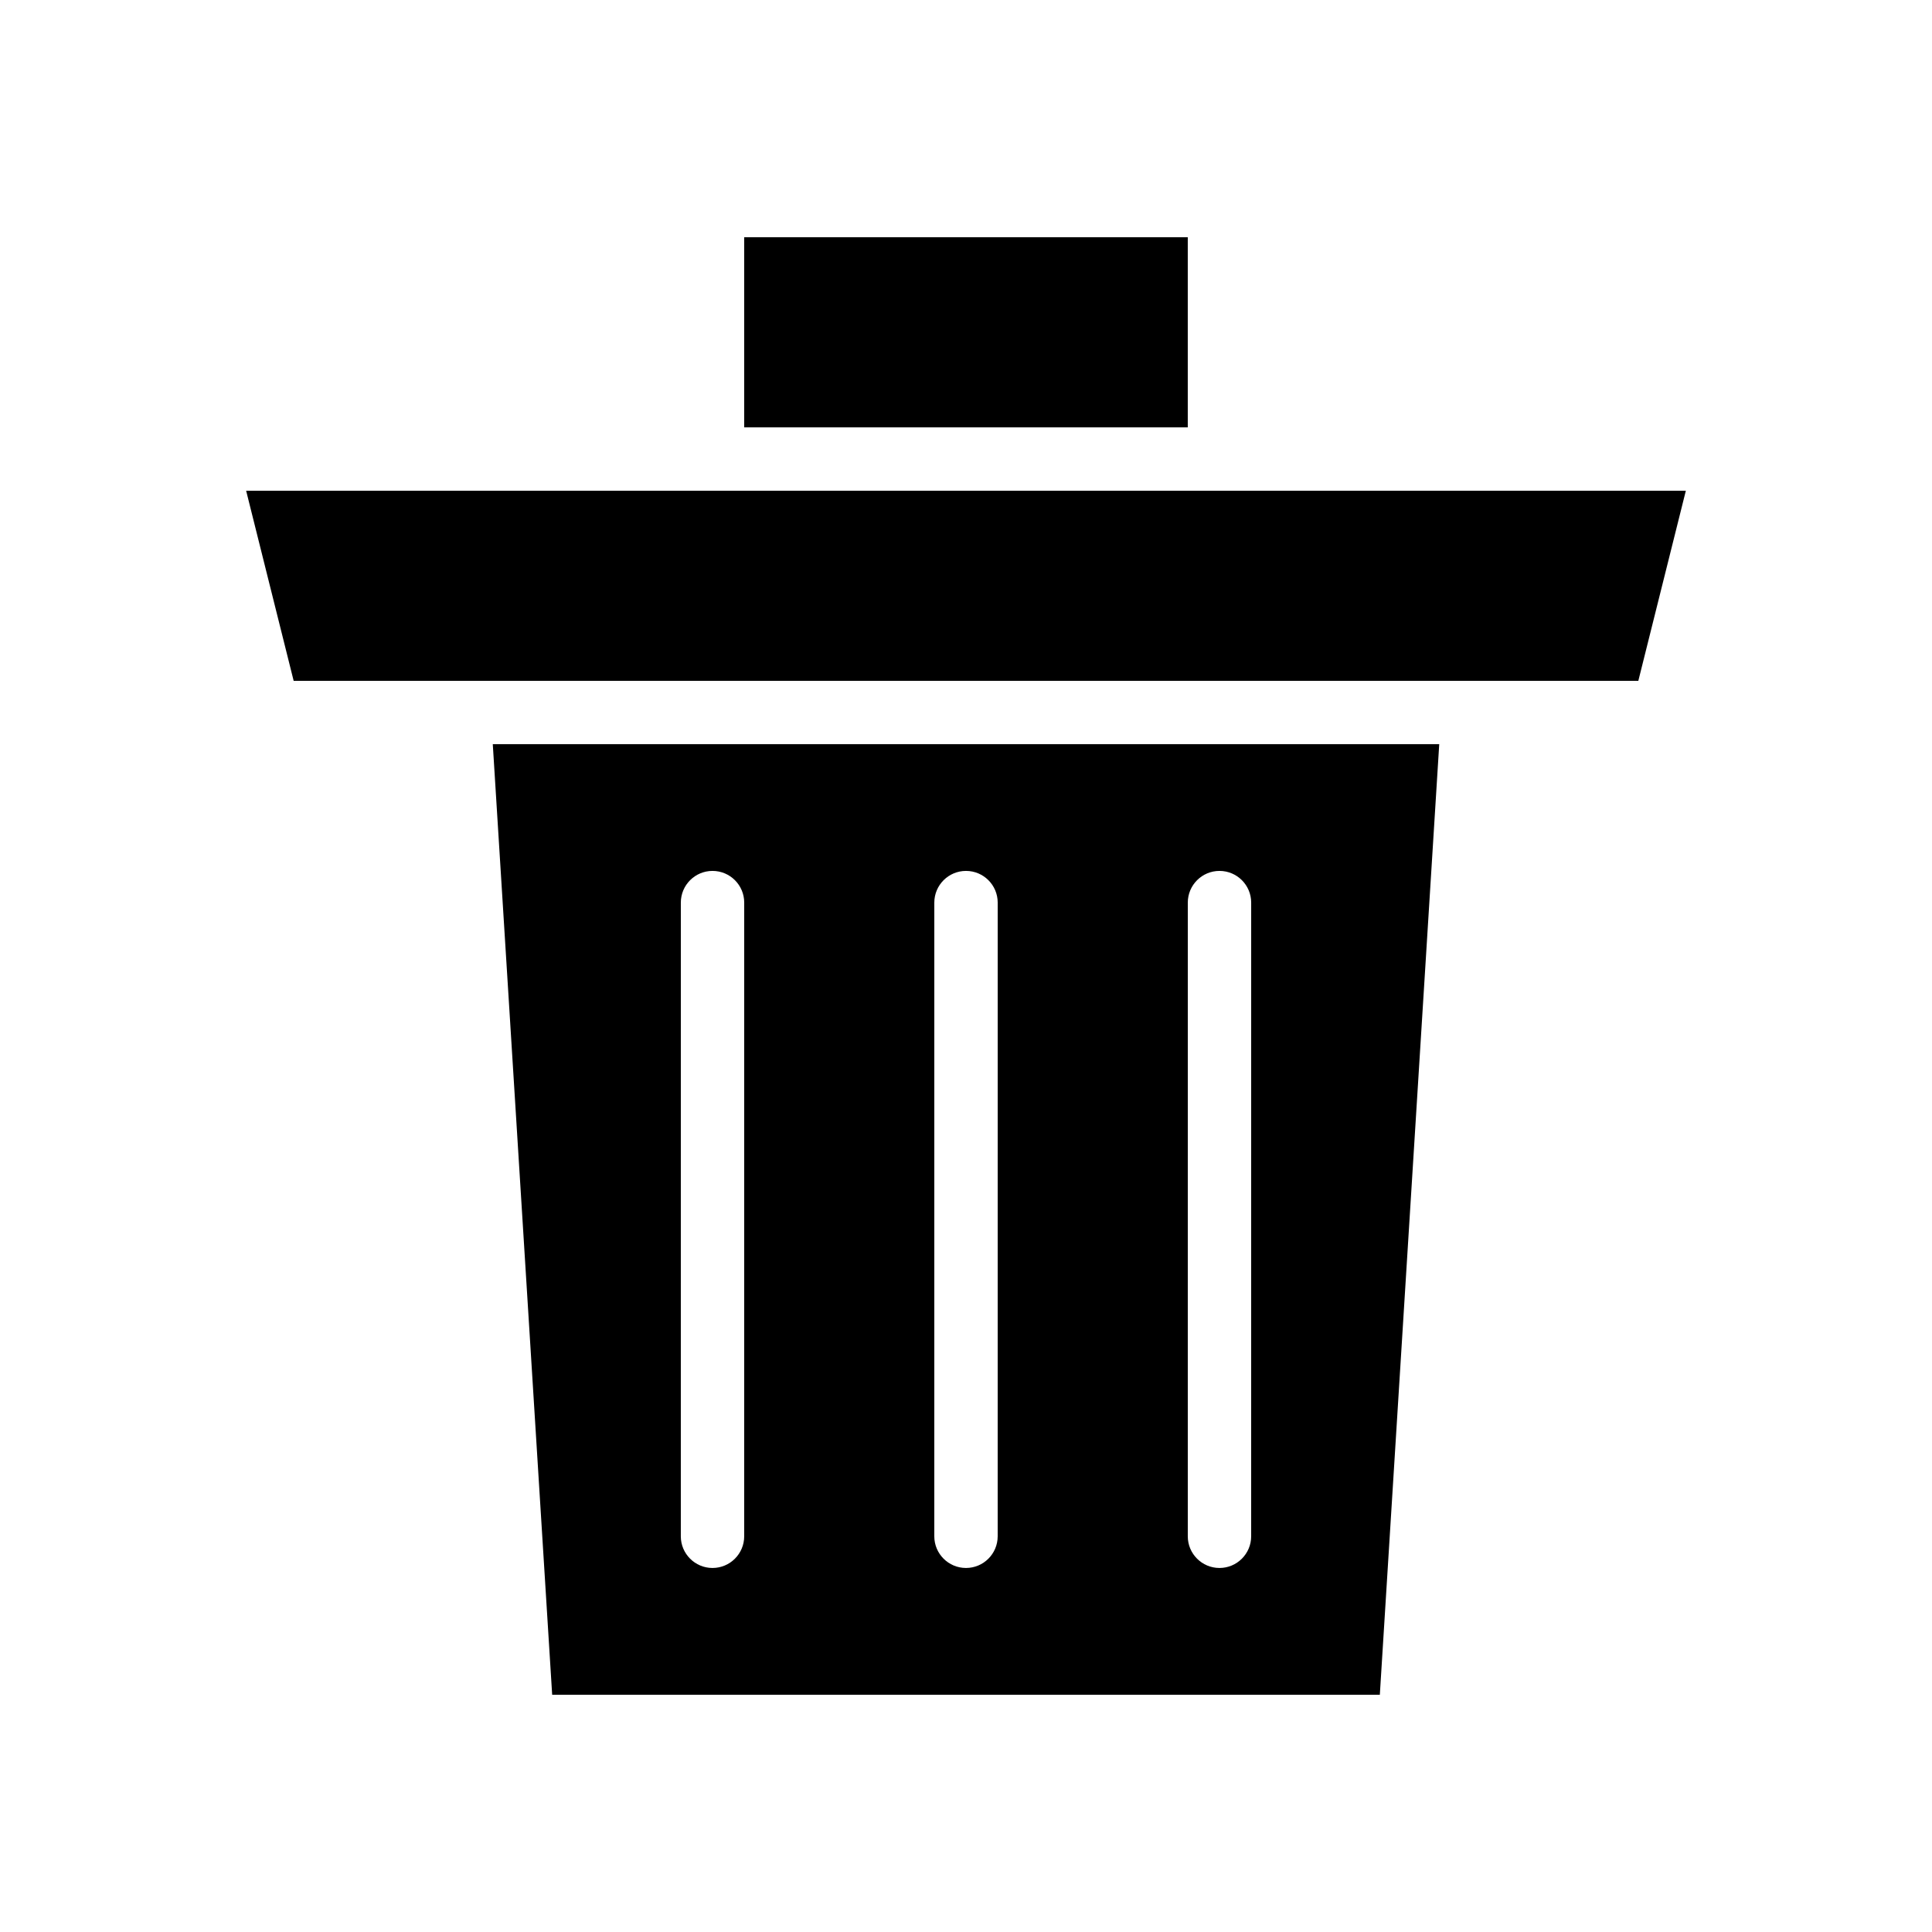
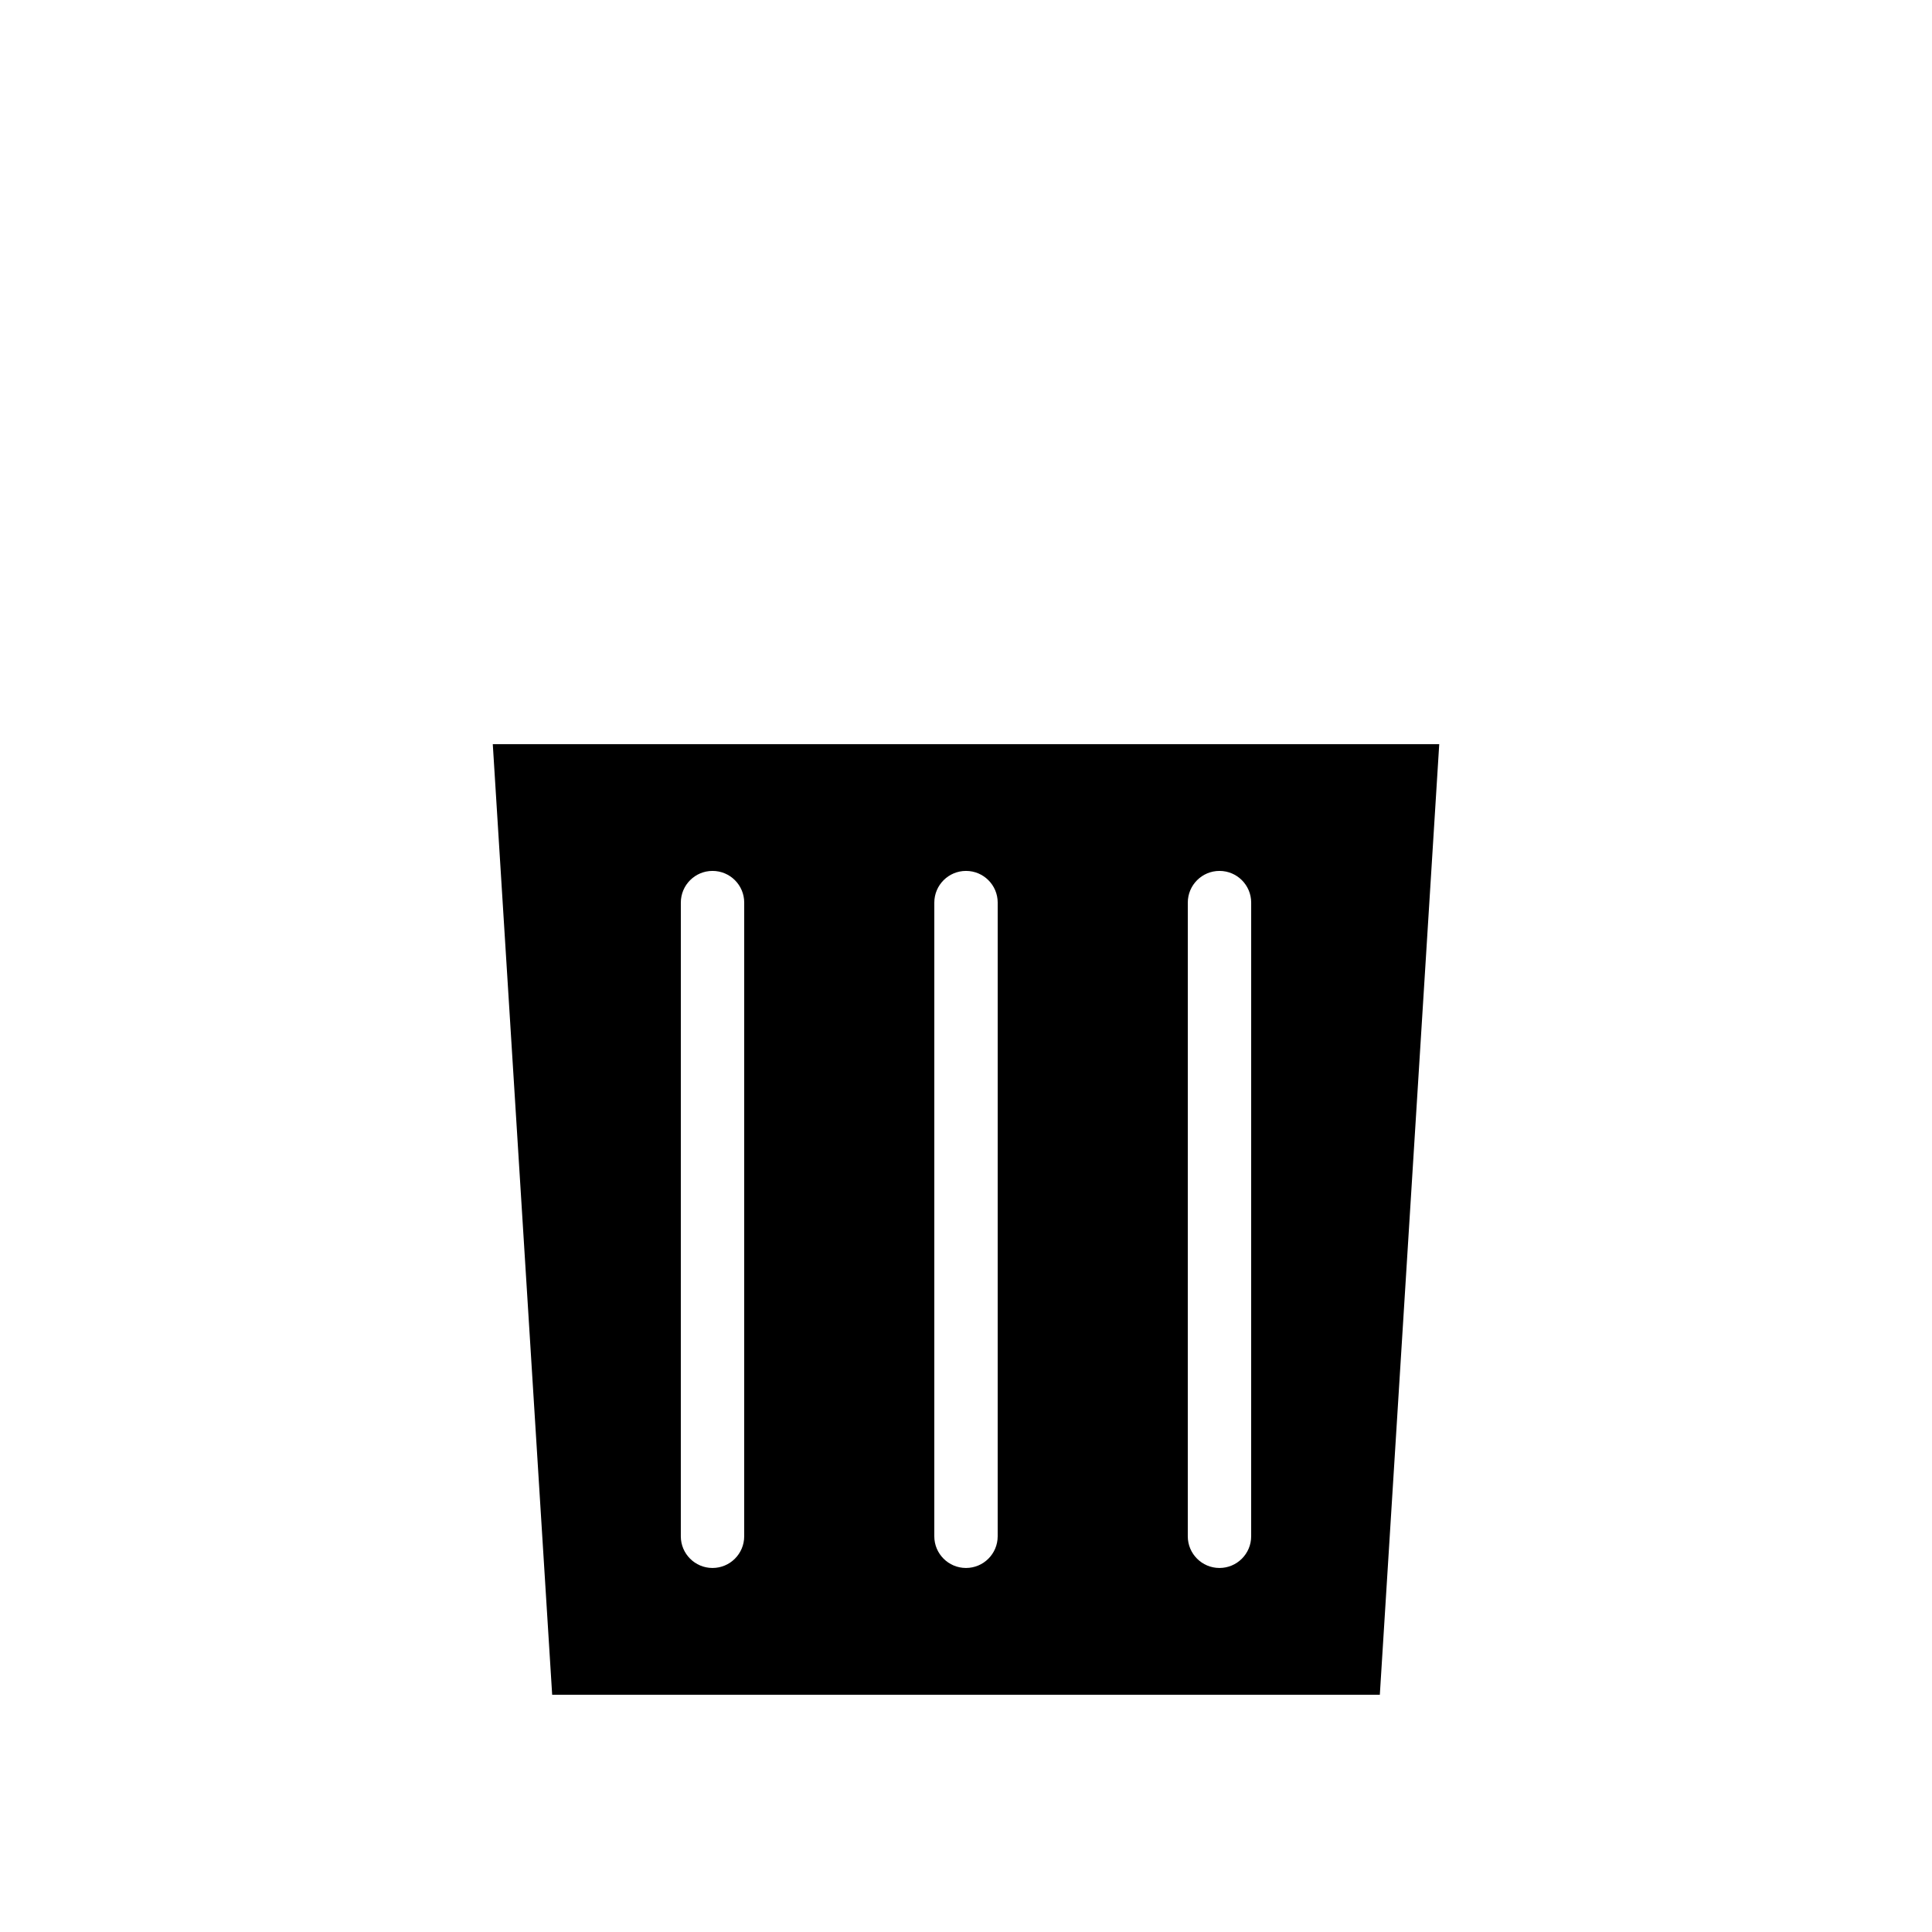
<svg xmlns="http://www.w3.org/2000/svg" fill="#000000" width="800px" height="800px" version="1.1" viewBox="144 144 512 512">
  <g>
    <path d="m290.33 593.12h219.34l15.742-251.91h-250.82zm168.45-209.92c0-4.637 3.762-8.398 8.398-8.398s8.398 3.758 8.398 8.398l-0.004 167.93c0 4.637-3.762 8.398-8.398 8.398s-8.398-3.758-8.398-8.398zm-67.176 0c0-4.637 3.758-8.398 8.398-8.398 4.637 0 8.398 3.758 8.398 8.398l-0.004 167.93c0 4.637-3.762 8.398-8.398 8.398-4.637 0-8.398-3.758-8.398-8.398zm-67.176 0c0-4.637 3.758-8.398 8.398-8.398 4.637 0 8.398 3.758 8.398 8.398l-0.004 167.93c0 4.637-3.758 8.398-8.398 8.398-4.637 0-8.398-3.758-8.398-8.398z" />
-     <path d="m467.17 274.05h-257.94l12.594 50.379h356.35l12.594-50.379z" />
-     <path d="m341.22 206.87h117.55v50.383h-117.55z" />
  </g>
</svg>